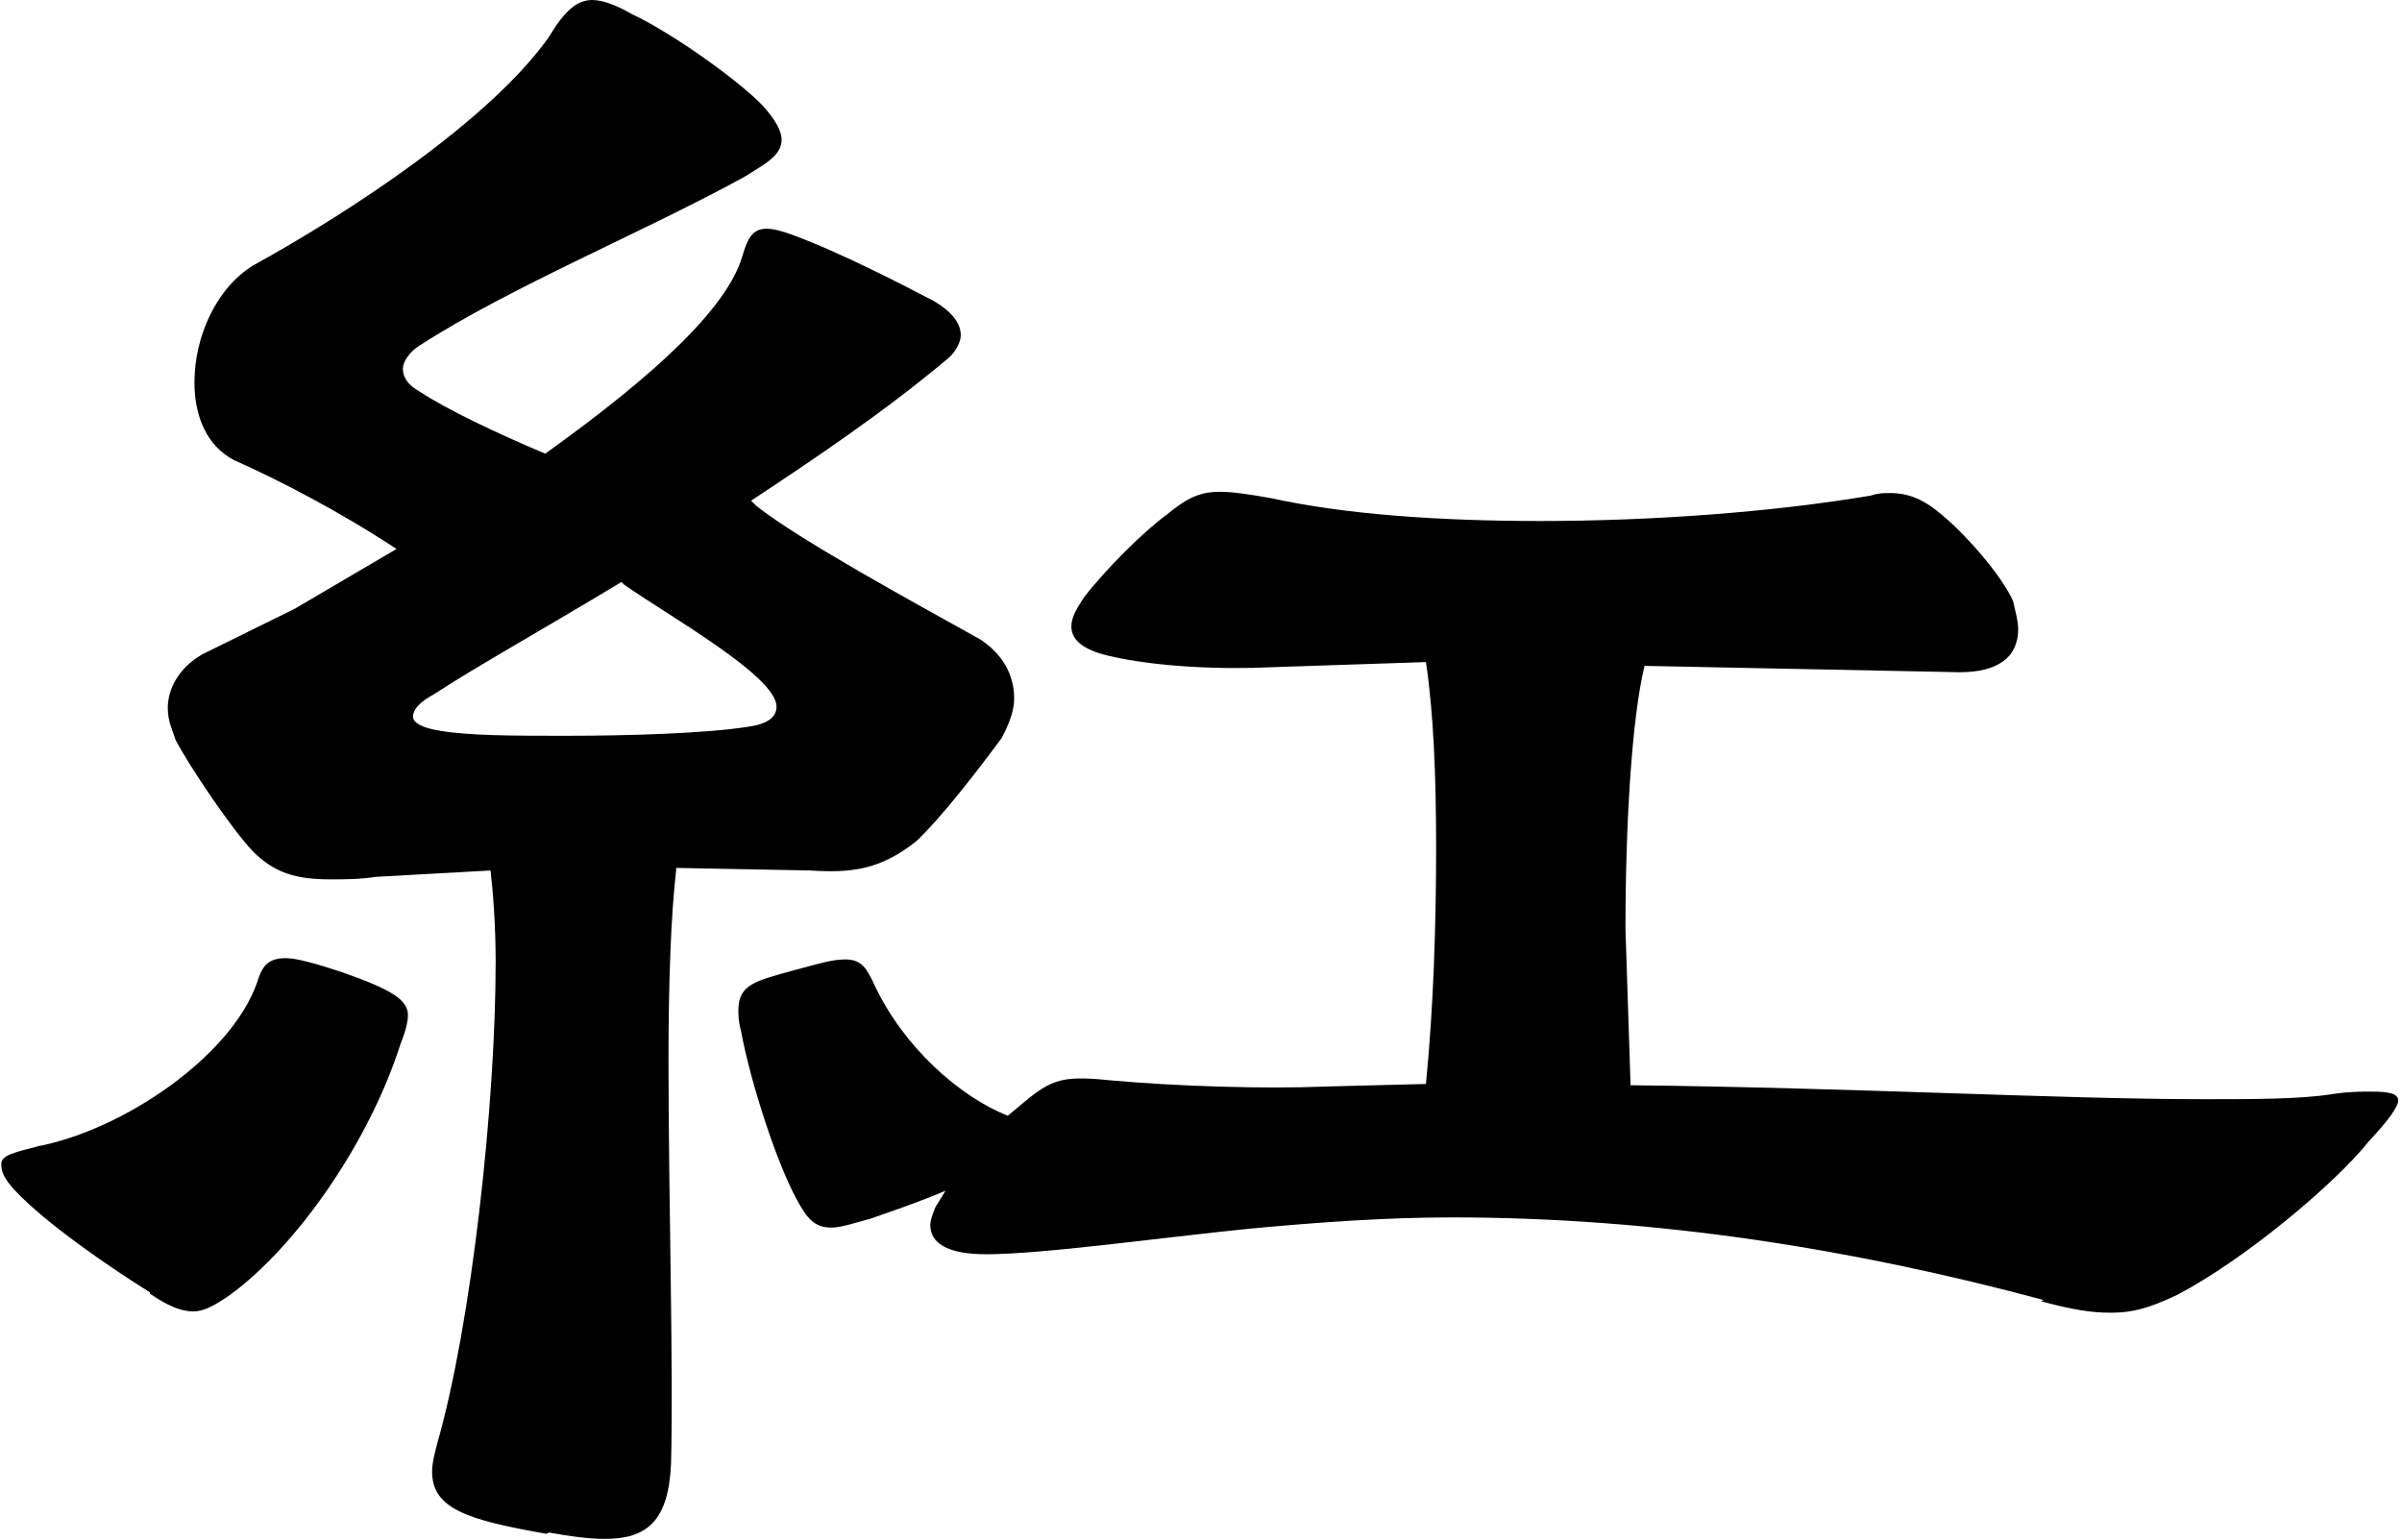
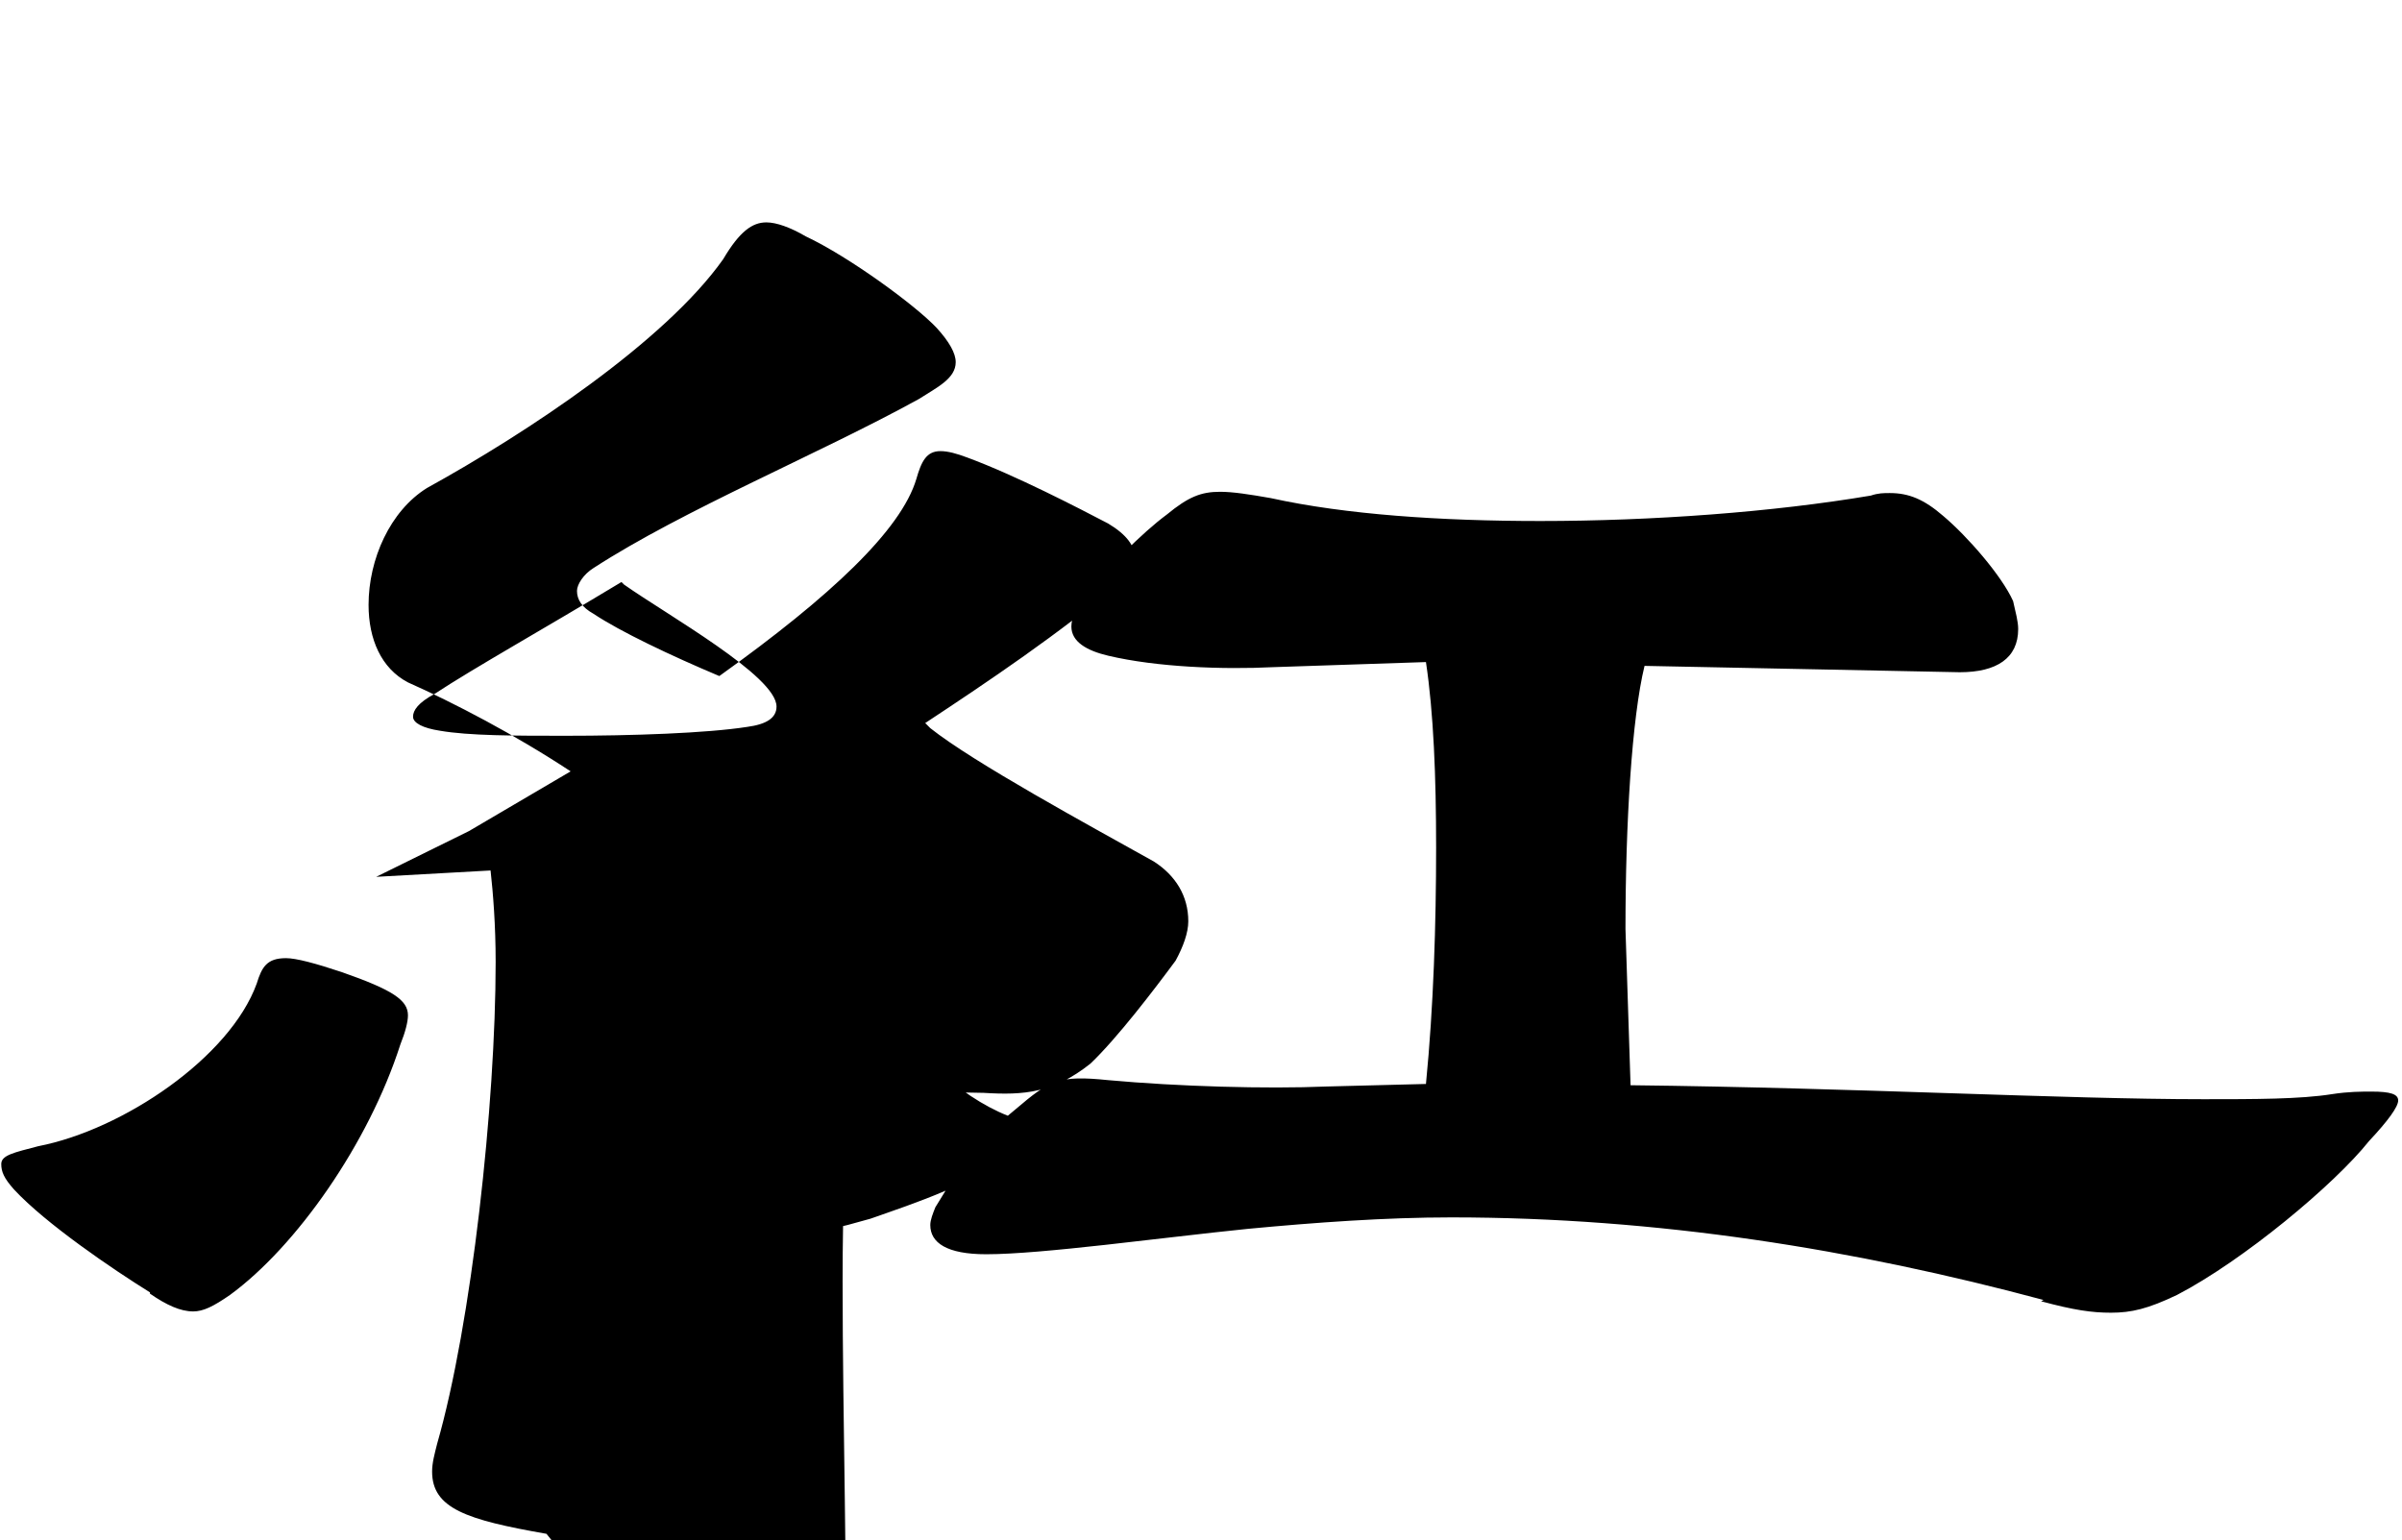
<svg xmlns="http://www.w3.org/2000/svg" id="_レイヤー_2" viewBox="0 0 18.9 12.12">
  <g id="_レイヤー_1-2">
-     <path d="M1.18,10.17c-.29-.18-.82-.54-1.07-.81-.08-.09-.1-.14-.1-.2,0-.07.1-.09.29-.14.67-.13,1.51-.7,1.72-1.28.04-.13.08-.2.23-.2.08,0,.23.04.44.11.4.14.52.22.52.34,0,.05-.02.13-.06.23-.25.78-.82,1.59-1.34,1.97-.13.09-.21.13-.29.13-.1,0-.21-.05-.34-.14ZM4.3,12.07c-.63-.11-.9-.2-.9-.49,0-.07.02-.14.04-.22.27-.94.46-2.67.46-3.79,0-.29-.02-.54-.04-.72l-.9.05c-.13.02-.25.02-.36.02-.27,0-.44-.05-.61-.22-.17-.18-.5-.67-.61-.88-.02-.07-.06-.14-.06-.25,0-.14.08-.31.27-.42l.73-.36.8-.47c-.44-.29-.92-.54-1.28-.7-.21-.11-.31-.34-.31-.61,0-.36.17-.74.46-.92.78-.43,1.87-1.15,2.33-1.8.13-.22.23-.29.34-.29.08,0,.19.04.31.11.34.16.86.54,1.03.72.1.11.15.2.15.27,0,.13-.15.2-.29.29-.78.43-1.85.87-2.56,1.33-.08.05-.13.13-.13.18,0,.07.04.13.13.18.21.14.61.33.99.49.88-.63,1.43-1.15,1.55-1.55.04-.14.08-.22.19-.22.06,0,.13.02.21.05.38.14.88.4,1.11.52.15.09.21.18.21.27,0,.05-.04.13-.1.18-.5.42-1.05.79-1.55,1.12l.04.04c.34.27,1.24.76,1.76,1.05.17.11.27.27.27.47,0,.09-.04.2-.1.31-.17.23-.46.61-.67.81-.29.23-.52.25-.84.23l-1.05-.02v.02c-.04.34-.06.88-.06,1.48,0,1.12.04,2.43.02,3.19-.02.45-.19.59-.52.59-.13,0-.27-.02-.44-.05ZM5.88,5.72c.15-.02.23-.07.23-.16,0-.24-.86-.72-1.2-.96l-.02-.02c-.63.38-1.15.67-1.47.88-.13.07-.17.13-.17.18s.08.09.21.11c.23.04.59.04.99.04.52,0,1.11-.02,1.43-.07ZM16.08,10.23c-1.49-.4-3.04-.65-4.66-.65-.52,0-1.07.04-1.6.09-.69.07-1.62.2-2.06.2-.31,0-.44-.09-.44-.23,0-.04.02-.09.04-.14l.08-.13c-.21.09-.42.16-.59.22-.15.04-.23.07-.31.07-.13,0-.19-.07-.27-.22-.15-.27-.36-.9-.44-1.33-.02-.07-.02-.13-.02-.16,0-.2.13-.23.42-.31.19-.05.31-.09.42-.09.13,0,.17.07.23.2.23.49.67.88,1.05,1.03l.06-.05c.27-.23.34-.27.73-.23.55.05,1.24.07,1.72.05l.78-.02c.06-.61.08-1.26.08-1.86,0-.56-.02-1.06-.08-1.46l-1.2.04c-.4.02-.92,0-1.3-.09-.17-.04-.29-.11-.29-.23,0-.07.04-.14.1-.23.17-.22.46-.51.65-.65.17-.14.27-.18.42-.18.1,0,.23.02.4.05.59.13,1.34.18,2.12.18.88,0,1.83-.07,2.6-.2.06-.02.1-.02.15-.02.15,0,.27.05.42.18.19.16.46.47.55.67.02.09.04.16.04.22,0,.23-.17.34-.46.34l-2.48-.05c-.1.41-.15,1.24-.15,2.07l.04,1.23c1.78.02,3.4.11,4.51.11.4,0,.76,0,1.01-.04.13-.02.23-.02.31-.02.15,0,.21.02.21.07s-.08.16-.23.32c-.27.34-.99.94-1.51,1.21-.23.11-.36.14-.52.14-.15,0-.29-.02-.55-.09Z" />
+     <path d="M1.18,10.17c-.29-.18-.82-.54-1.07-.81-.08-.09-.1-.14-.1-.2,0-.07.1-.09.29-.14.67-.13,1.51-.7,1.72-1.28.04-.13.08-.2.23-.2.08,0,.23.04.44.11.4.14.52.22.52.34,0,.05-.02.13-.06.23-.25.78-.82,1.59-1.34,1.97-.13.09-.21.13-.29.13-.1,0-.21-.05-.34-.14ZM4.3,12.07c-.63-.11-.9-.2-.9-.49,0-.07.02-.14.04-.22.27-.94.46-2.67.46-3.79,0-.29-.02-.54-.04-.72l-.9.05l.73-.36.8-.47c-.44-.29-.92-.54-1.28-.7-.21-.11-.31-.34-.31-.61,0-.36.17-.74.46-.92.78-.43,1.87-1.15,2.33-1.8.13-.22.23-.29.34-.29.08,0,.19.04.31.11.34.16.86.54,1.03.72.1.11.15.2.15.27,0,.13-.15.2-.29.29-.78.43-1.85.87-2.56,1.33-.08.05-.13.13-.13.18,0,.07.04.13.13.18.21.14.61.33.99.49.88-.63,1.43-1.15,1.55-1.55.04-.14.08-.22.19-.22.06,0,.13.02.21.05.38.14.88.4,1.11.52.15.09.21.18.21.27,0,.05-.04.13-.1.18-.5.42-1.05.79-1.55,1.12l.04.04c.34.27,1.24.76,1.76,1.05.17.11.27.27.27.47,0,.09-.04.2-.1.31-.17.23-.46.61-.67.81-.29.23-.52.25-.84.23l-1.05-.02v.02c-.04.34-.06.88-.06,1.48,0,1.12.04,2.43.02,3.19-.02.45-.19.59-.52.59-.13,0-.27-.02-.44-.05ZM5.88,5.72c.15-.02.23-.07.23-.16,0-.24-.86-.72-1.2-.96l-.02-.02c-.63.38-1.15.67-1.47.88-.13.07-.17.13-.17.18s.08.09.21.11c.23.04.59.04.99.04.52,0,1.11-.02,1.43-.07ZM16.08,10.23c-1.49-.4-3.04-.65-4.66-.65-.52,0-1.07.04-1.6.09-.69.07-1.62.2-2.06.2-.31,0-.44-.09-.44-.23,0-.04.02-.09.04-.14l.08-.13c-.21.09-.42.16-.59.22-.15.04-.23.07-.31.07-.13,0-.19-.07-.27-.22-.15-.27-.36-.9-.44-1.33-.02-.07-.02-.13-.02-.16,0-.2.13-.23.42-.31.19-.05.31-.09.42-.09.13,0,.17.07.23.2.23.49.67.88,1.05,1.03l.06-.05c.27-.23.34-.27.73-.23.55.05,1.24.07,1.72.05l.78-.02c.06-.61.08-1.26.08-1.86,0-.56-.02-1.06-.08-1.46l-1.2.04c-.4.02-.92,0-1.3-.09-.17-.04-.29-.11-.29-.23,0-.07.04-.14.1-.23.17-.22.46-.51.65-.65.17-.14.27-.18.42-.18.1,0,.23.02.4.05.59.13,1.34.18,2.12.18.88,0,1.83-.07,2.6-.2.06-.02.1-.02.15-.02.15,0,.27.05.42.18.19.16.46.47.55.67.02.09.04.16.04.22,0,.23-.17.34-.46.34l-2.48-.05c-.1.41-.15,1.24-.15,2.07l.04,1.23c1.78.02,3.4.11,4.51.11.4,0,.76,0,1.01-.04.13-.02.23-.02.31-.02.15,0,.21.02.21.07s-.08.16-.23.32c-.27.34-.99.94-1.51,1.21-.23.11-.36.14-.52.14-.15,0-.29-.02-.55-.09Z" />
  </g>
</svg>